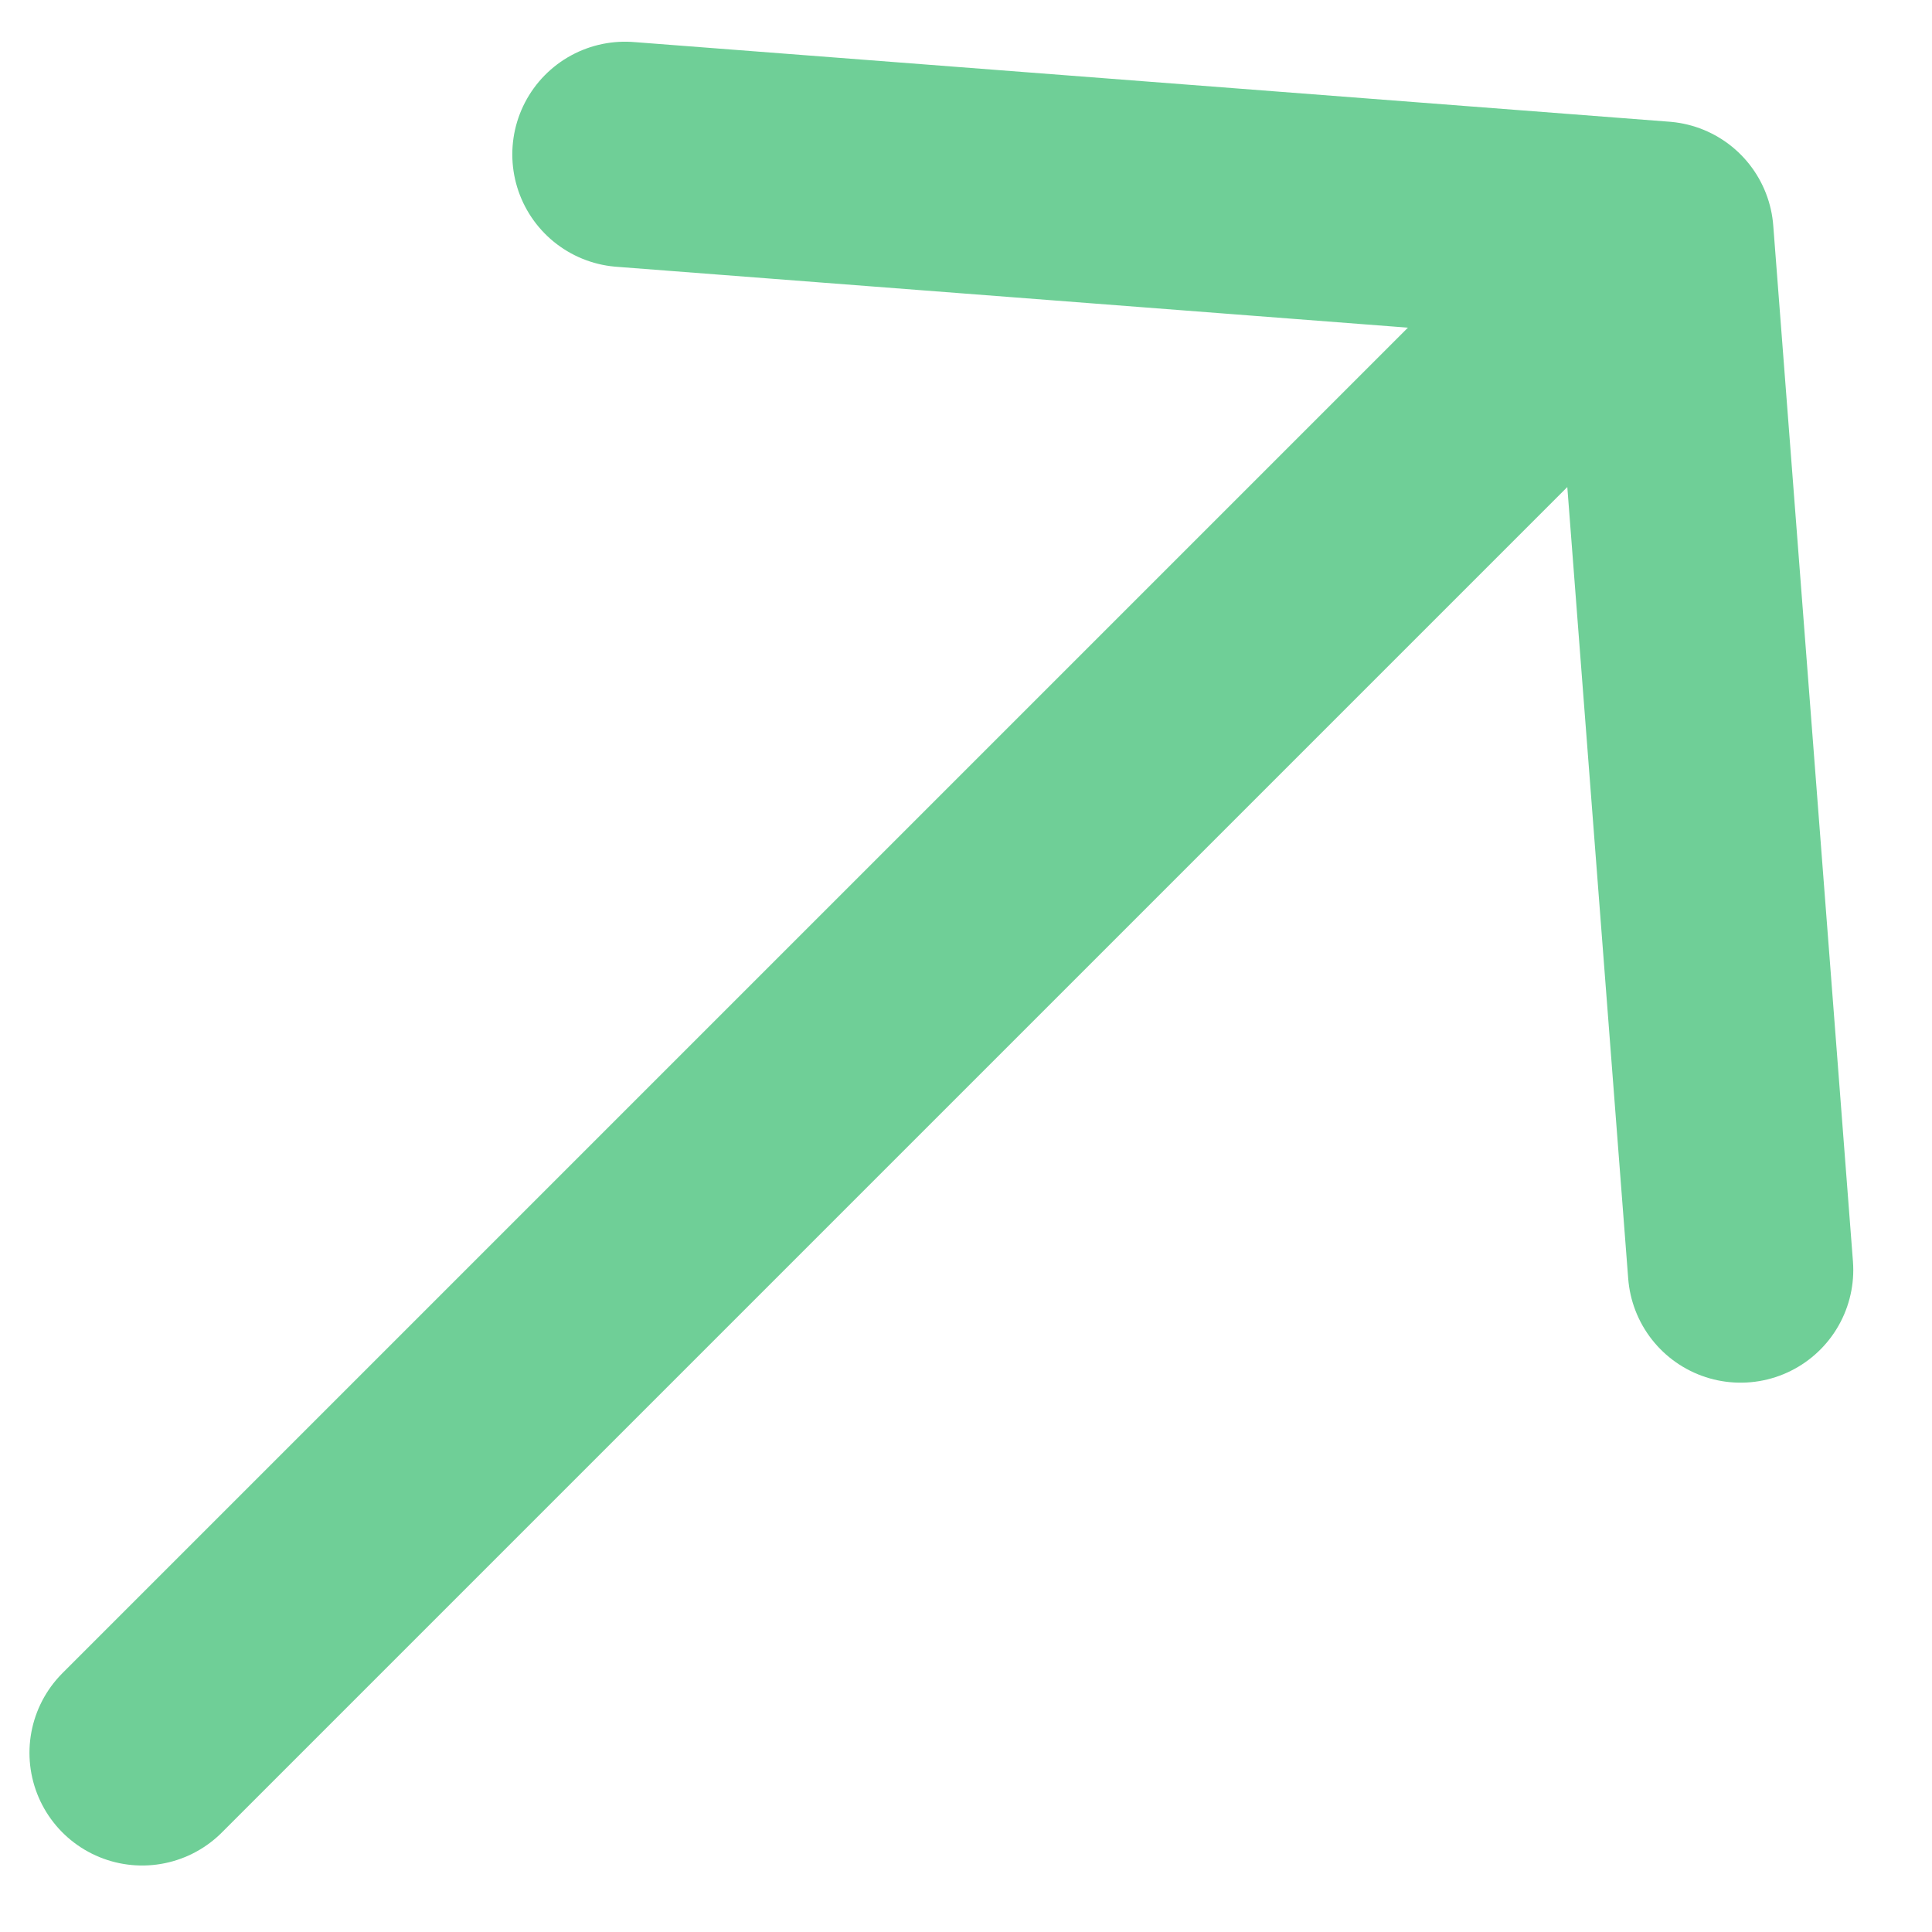
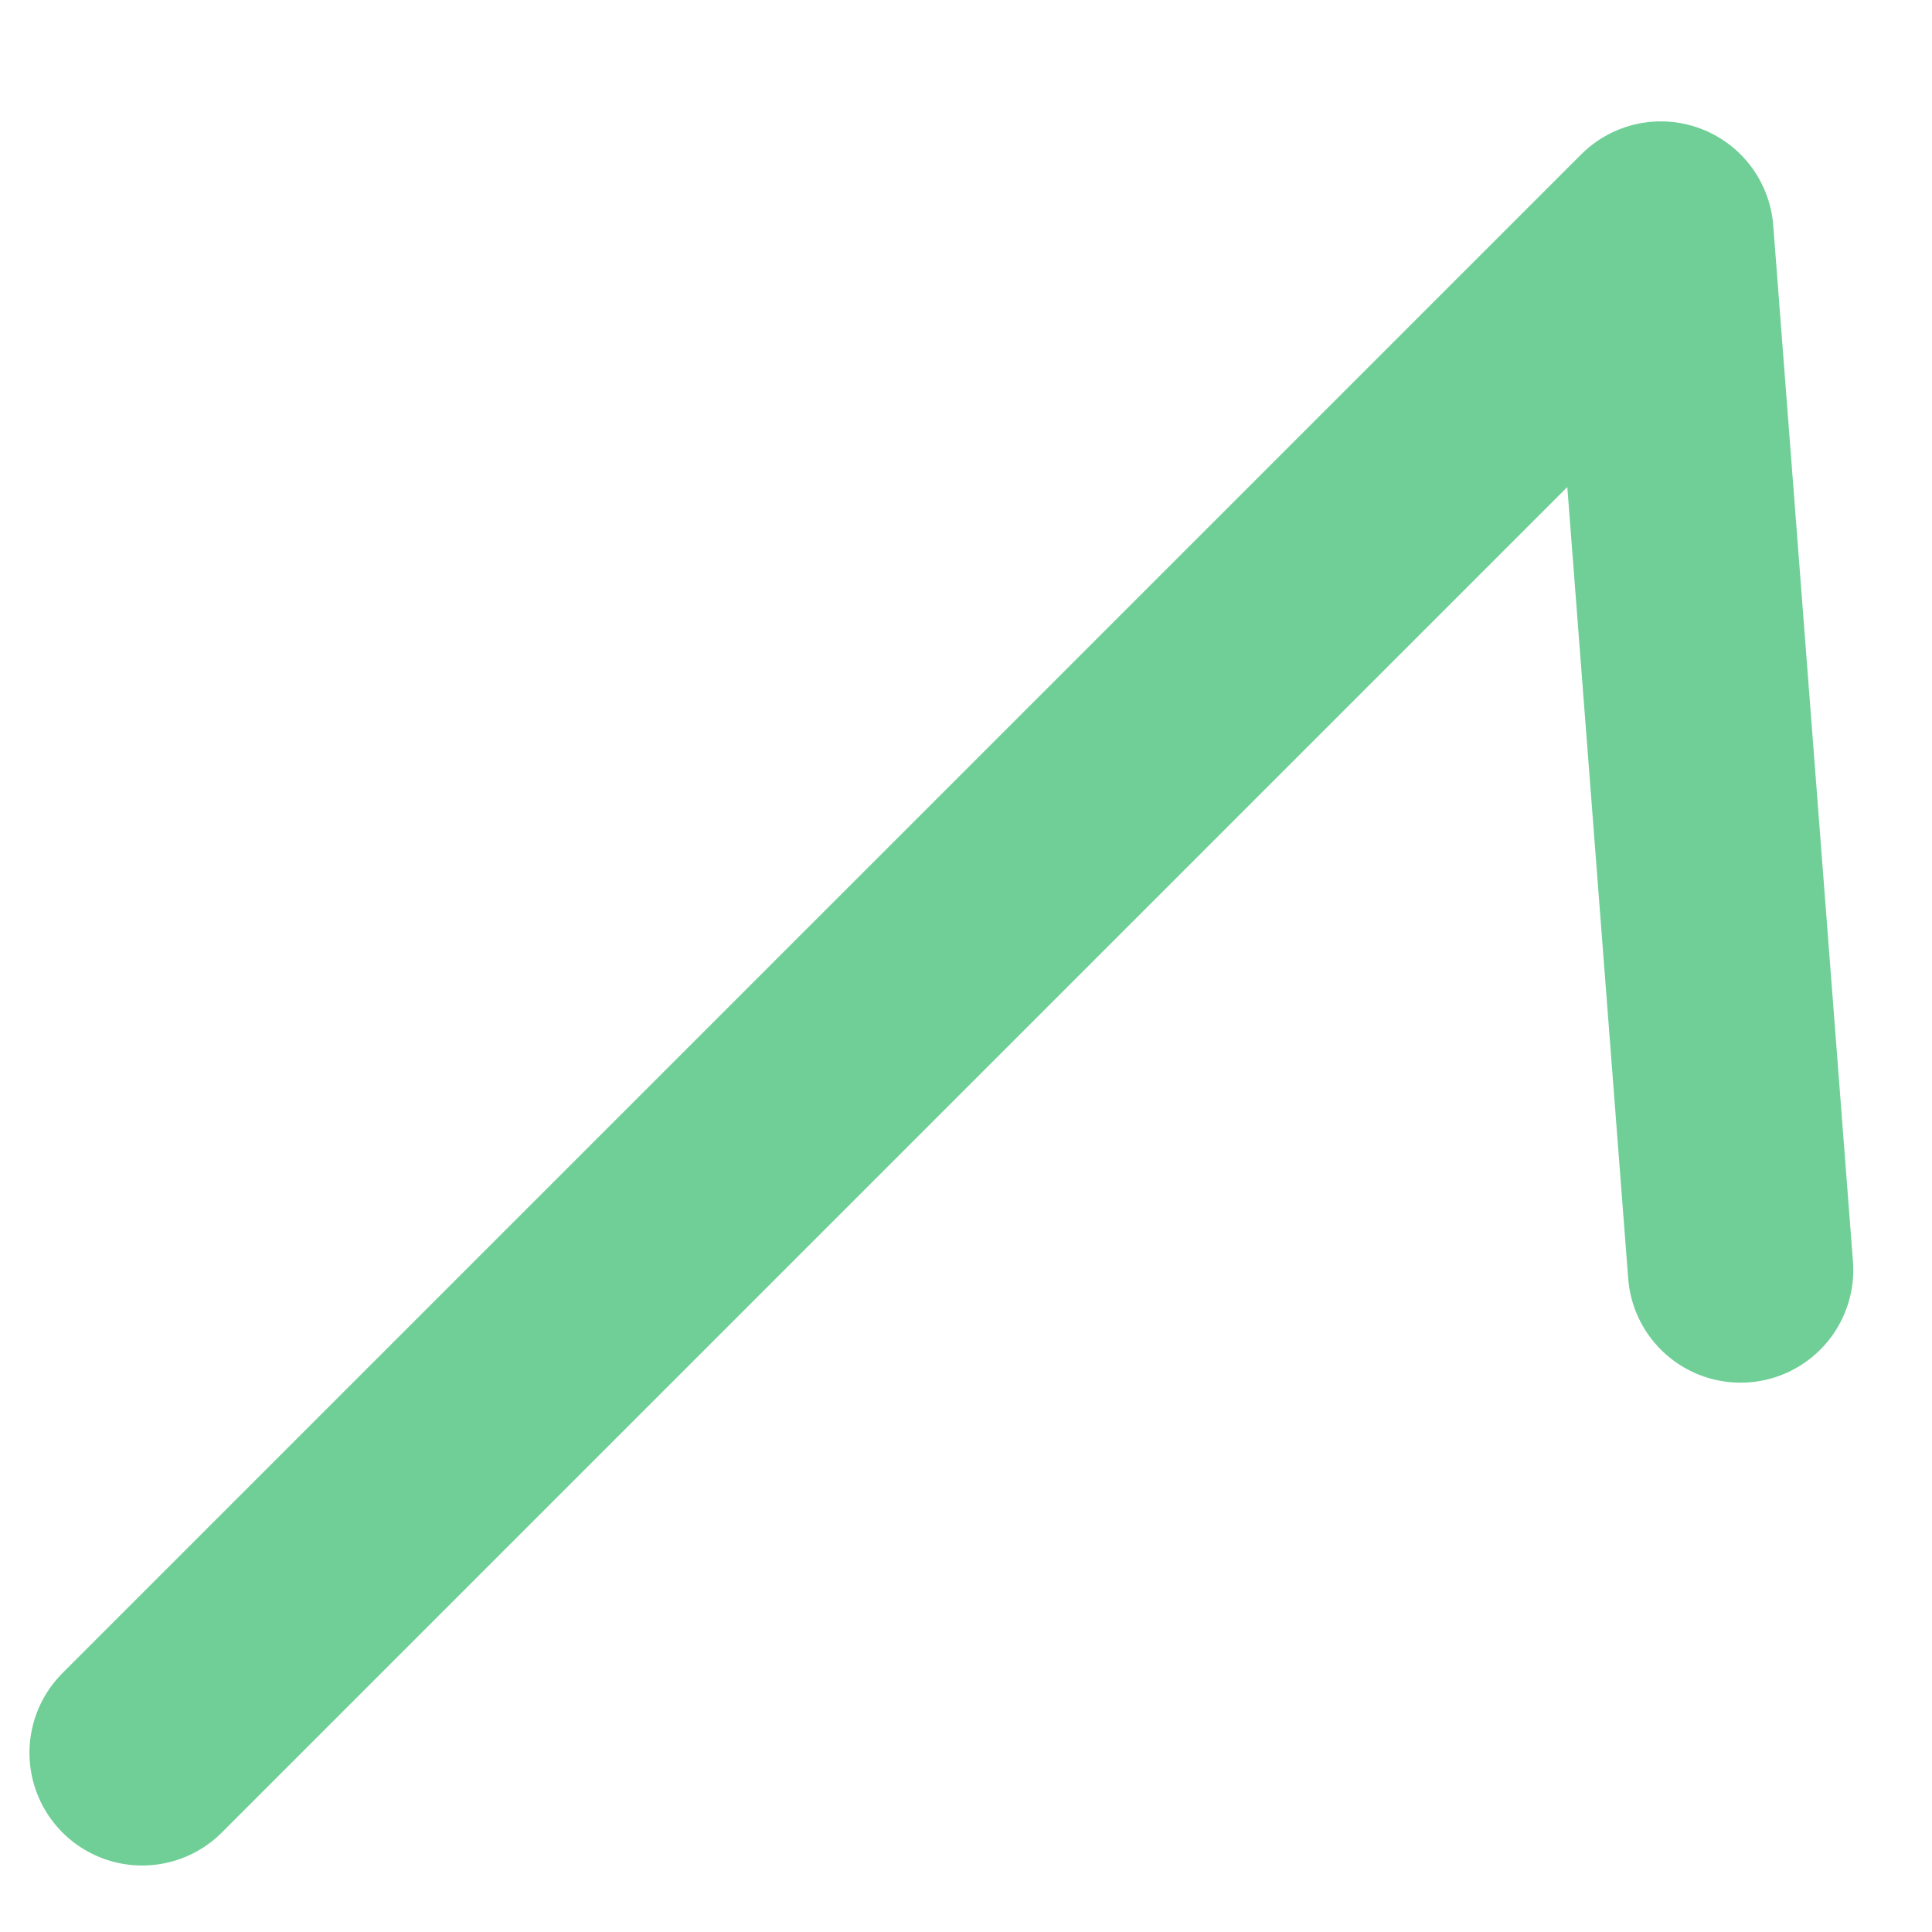
<svg xmlns="http://www.w3.org/2000/svg" width="12" height="12" viewBox="0 0 12 12" fill="none">
-   <path d="M3.882 0.959L10.316 1.454M10.316 1.454L10.811 7.888M10.316 1.454L0.883 10.887" stroke="#6FCF97" stroke-width="1.4" stroke-linecap="round" stroke-linejoin="round" />
+   <path d="M3.882 0.959M10.316 1.454L10.811 7.888M10.316 1.454L0.883 10.887" stroke="#6FCF97" stroke-width="1.4" stroke-linecap="round" stroke-linejoin="round" />
</svg>